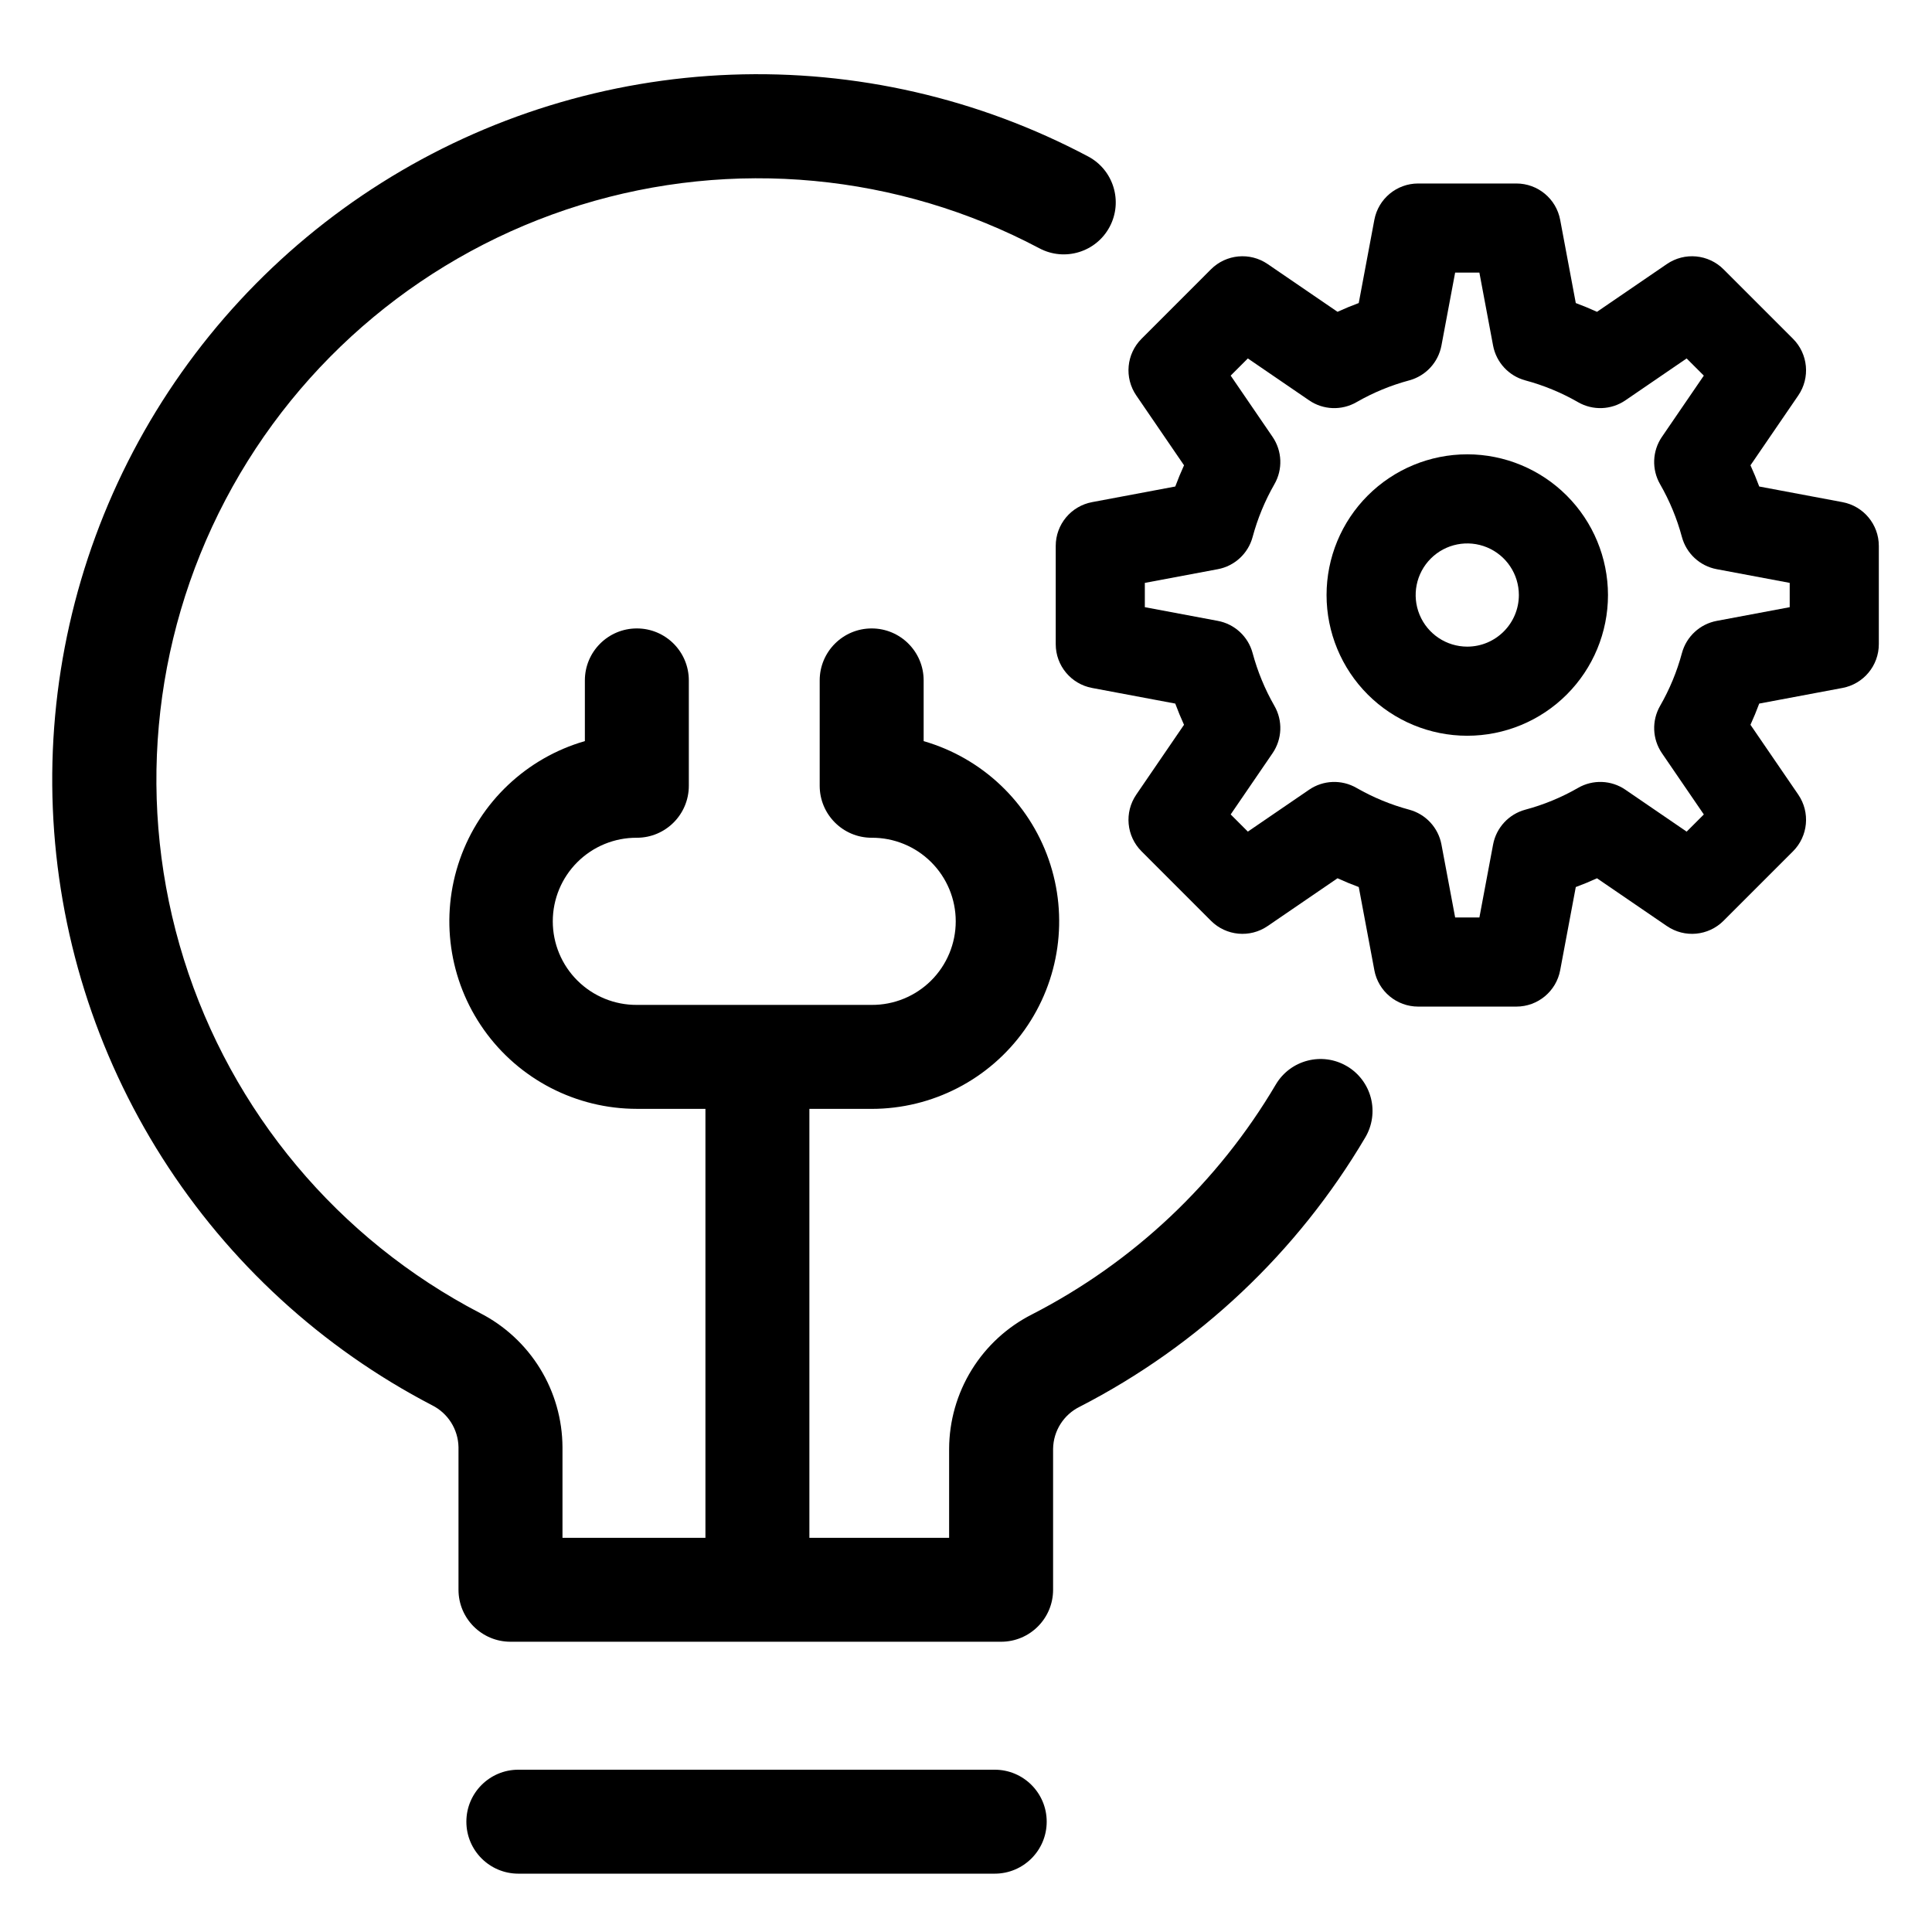
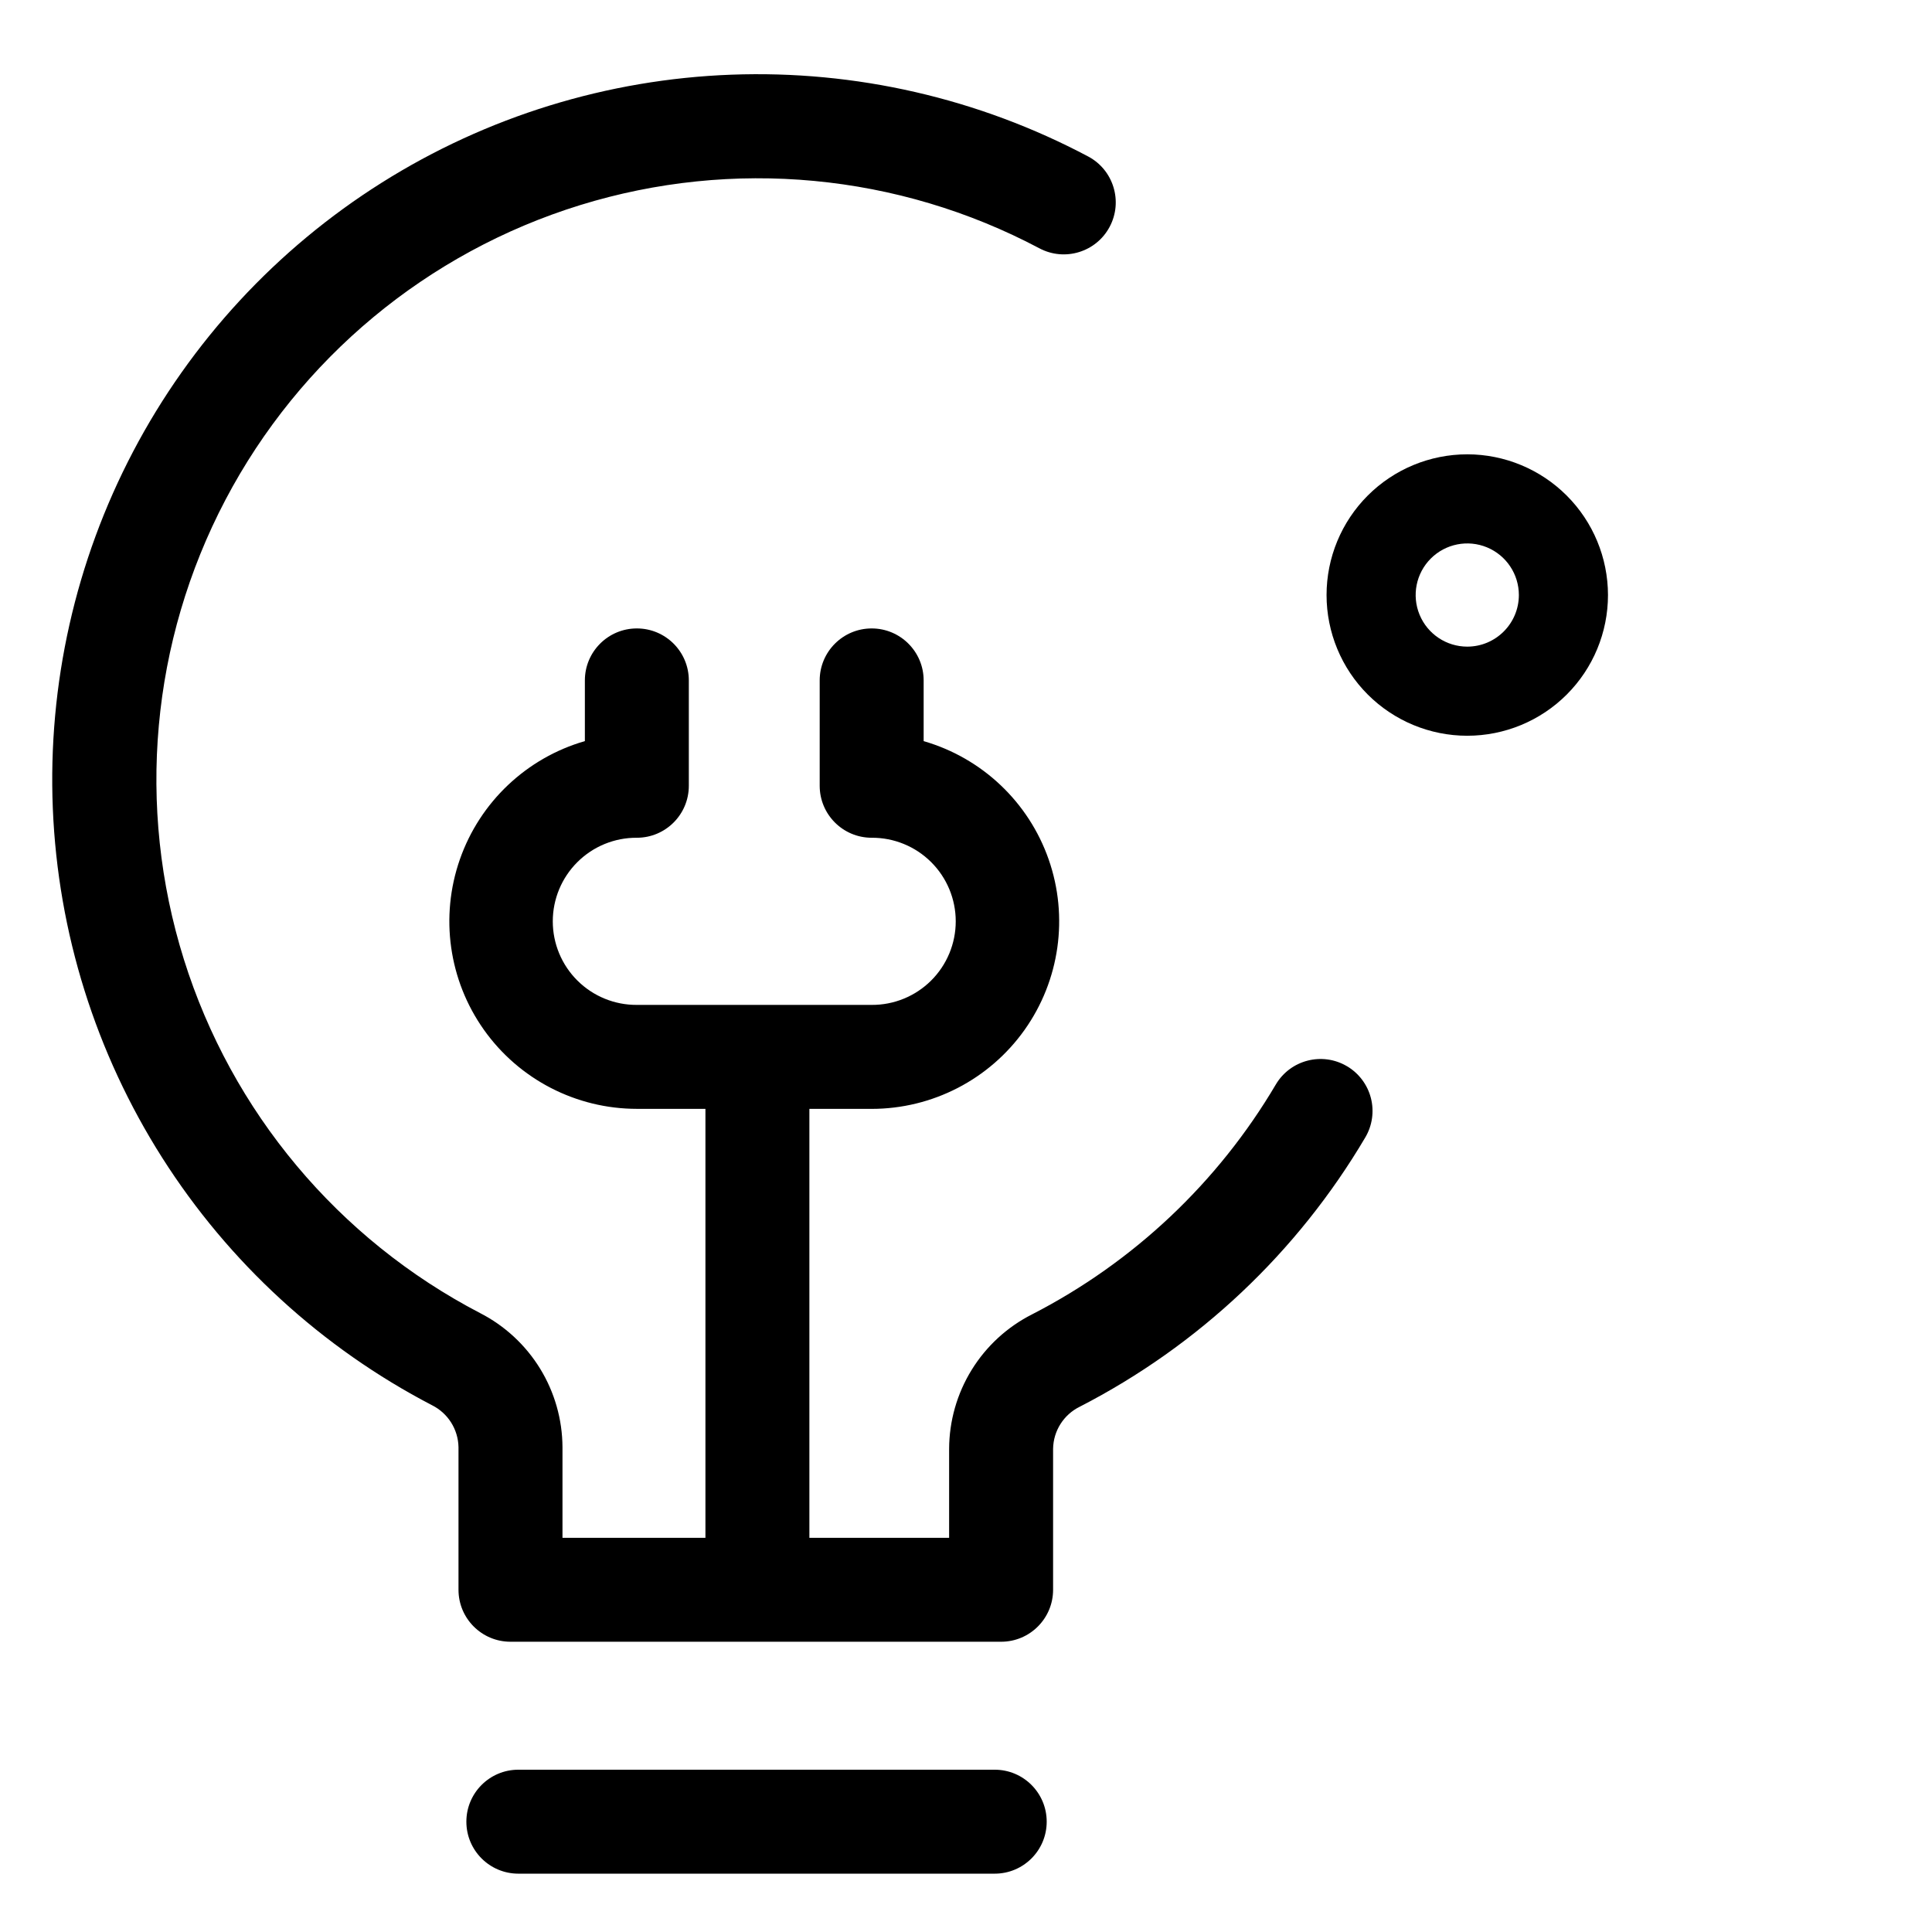
<svg xmlns="http://www.w3.org/2000/svg" fill="#000000" width="800px" height="800px" version="1.1" viewBox="144 144 512 512">
  <g>
-     <path d="m632.27 277.07-22.055-4.141c-0.707-1.906-1.48-3.781-2.32-5.621l12.668-18.512c3.207-4.691 2.617-11-1.402-15.02l-18.41-18.41c-4.016-4.016-10.324-4.602-15.012-1.395l-18.52 12.664c-1.836-0.84-3.711-1.613-5.621-2.324l-4.137-22.051v-0.004c-1.051-5.582-5.926-9.629-11.605-9.629h-26.031c-5.684 0-10.559 4.047-11.609 9.629l-4.137 22.051c-1.906 0.707-3.781 1.48-5.629 2.324l-18.516-12.66c-4.688-3.207-10.996-2.621-15.016 1.395l-18.402 18.41c-4.019 4.016-4.606 10.324-1.398 15.016l12.66 18.516c-0.84 1.84-1.613 3.715-2.32 5.621l-22.047 4.141c-5.586 1.047-9.633 5.922-9.633 11.605v26.035c-0.004 5.68 4.043 10.559 9.629 11.605l22.047 4.141c0.707 1.906 1.48 3.781 2.32 5.621l-12.66 18.516h0.004c-3.207 4.691-2.621 11 1.398 15.016l18.402 18.41c4.016 4.019 10.328 4.609 15.016 1.395l18.52-12.664c1.844 0.844 3.723 1.617 5.629 2.324l4.137 22.051-0.004 0.004c1.051 5.582 5.926 9.629 11.609 9.629h26.031c5.68 0 10.555-4.047 11.605-9.629l4.137-22.051c1.906-0.707 3.781-1.48 5.621-2.324l18.52 12.664v-0.004c4.688 3.215 10.996 2.625 15.012-1.395l18.41-18.41c4.019-4.019 4.609-10.328 1.402-15.02l-12.672-18.512c0.84-1.84 1.613-3.715 2.32-5.621l22.055-4.141h0.004c5.586-1.047 9.637-5.922 9.637-11.605v-26.035c0-5.684-4.051-10.562-9.637-11.605zm-13.98 27.84-19.336 3.629h0.004c-4.461 0.836-8.043 4.148-9.227 8.527-1.312 4.891-3.258 9.594-5.781 13.984-2.266 3.934-2.078 8.816 0.484 12.562l11.098 16.227-4.551 4.551-16.227-11.098v-0.004c-3.742-2.57-8.633-2.758-12.562-0.484-4.387 2.523-9.086 4.465-13.977 5.773-4.379 1.184-7.691 4.769-8.531 9.227l-3.629 19.336h-6.426l-3.633-19.34c-0.836-4.457-4.152-8.039-8.531-9.223-4.891-1.316-9.594-3.258-13.984-5.777-3.934-2.266-8.816-2.078-12.562 0.488l-16.227 11.098-4.551-4.551 11.098-16.227c2.562-3.746 2.75-8.629 0.484-12.559-2.516-4.394-4.457-9.098-5.773-13.988-1.18-4.379-4.766-7.691-9.223-8.523l-19.336-3.629v-6.438l19.336-3.629c4.457-0.832 8.043-4.148 9.223-8.523 1.316-4.894 3.258-9.594 5.773-13.988 2.266-3.93 2.078-8.812-0.484-12.559l-11.098-16.23 4.551-4.551 16.227 11.098v0.004c3.742 2.566 8.629 2.754 12.562 0.488 4.391-2.523 9.09-4.465 13.98-5.777 4.379-1.184 7.695-4.769 8.535-9.227l3.629-19.336h6.426l3.629 19.336c0.84 4.457 4.152 8.043 8.531 9.227 4.891 1.312 9.59 3.25 13.977 5.773 3.934 2.269 8.816 2.082 12.562-0.484l16.227-11.098 4.551 4.551-11.098 16.227v-0.004c-2.562 3.746-2.75 8.629-0.484 12.562 2.523 4.391 4.469 9.094 5.781 13.988 1.184 4.375 4.766 7.691 9.227 8.523l19.336 3.629z" />
    <path d="m407.61 612.99h-126.24c-7.609 0-13.777 6.168-13.777 13.777s6.168 13.773 13.777 13.773h126.24c7.609 0 13.777-6.164 13.777-13.773s-6.168-13.777-13.777-13.777z" />
    <path d="m500.96 426.56c-6.547-3.867-14.992-1.695-18.863 4.856-15.34 25.988-37.727 47.102-64.566 60.891-6.602 3.336-12.148 8.434-16.031 14.727-3.883 6.297-5.949 13.539-5.973 20.934v23.566h-37.031v-113.67h16.508c16.102-0.004 31.203-7.809 40.523-20.941 9.316-13.129 11.695-29.965 6.383-45.164-5.312-15.199-17.66-26.883-33.133-31.352v-16.09c0-7.609-6.168-13.777-13.773-13.777-7.609 0-13.777 6.168-13.777 13.777v27.922-0.004c0 7.609 6.168 13.777 13.777 13.777 5.894-0.035 11.562 2.281 15.746 6.441 4.18 4.156 6.531 9.809 6.531 15.707 0 5.894-2.352 11.551-6.531 15.707-4.184 4.156-9.852 6.477-15.746 6.441h-62.23c-5.898 0.035-11.566-2.285-15.746-6.441-4.184-4.156-6.535-9.812-6.535-15.707 0-5.898 2.352-11.551 6.535-15.707 4.18-4.16 9.848-6.477 15.746-6.441 7.609 0 13.773-6.168 13.773-13.777v-27.918c0-7.609-6.164-13.777-13.773-13.777s-13.777 6.168-13.777 13.777v16.086-0.004c-15.469 4.469-27.816 16.152-33.129 31.352-5.316 15.203-2.938 32.035 6.383 45.168 9.316 13.129 24.422 20.934 40.523 20.938h18.172v113.68h-37.883v-24c-0.031-7.367-2.086-14.578-5.941-20.852-3.859-6.273-9.367-11.367-15.922-14.719-37.578-19.57-65.812-53.297-78.473-93.727-12.66-40.434-8.699-84.238 11.004-121.75 19.707-37.504 53.535-65.617 94.012-78.133 40.477-12.512 84.27-8.395 121.7 11.445 6.719 3.57 15.059 1.02 18.629-5.699s1.02-15.062-5.699-18.633c-29.059-15.418-61.672-22.895-94.543-21.676-32.871 1.223-64.84 11.094-92.676 28.625-27.836 17.527-50.551 42.094-65.855 71.211-15.301 29.121-22.648 61.762-21.301 94.629 1.352 32.867 11.352 64.797 28.992 92.562s42.297 50.383 71.477 65.57c4.242 2.106 6.957 6.402 7.039 11.141v37.777c0 7.606 6.168 13.773 13.777 13.773h130.02c7.609 0 13.777-6.168 13.777-13.773v-37.344c0.066-4.75 2.793-9.062 7.055-11.16 31.461-16.168 57.703-40.914 75.684-71.379 1.859-3.144 2.391-6.902 1.48-10.438-0.91-3.539-3.191-6.57-6.34-8.43z" />
    <path d="m532.84 264.4c-9.891 0-19.375 3.93-26.367 10.922-6.996 6.992-10.922 16.48-10.922 26.371 0 9.887 3.93 19.375 10.922 26.367 6.996 6.992 16.48 10.922 26.371 10.922 9.887-0.004 19.375-3.93 26.367-10.926 6.992-6.992 10.922-16.477 10.922-26.367-0.012-9.887-3.945-19.367-10.938-26.355-6.992-6.992-16.469-10.926-26.355-10.934zm0 50.965c-5.531 0-10.516-3.332-12.633-8.441-2.117-5.109-0.945-10.992 2.965-14.902 3.91-3.91 9.793-5.082 14.902-2.965 5.109 2.117 8.441 7.102 8.441 12.633-0.008 7.547-6.129 13.668-13.676 13.676z" />
  </g>
</svg>